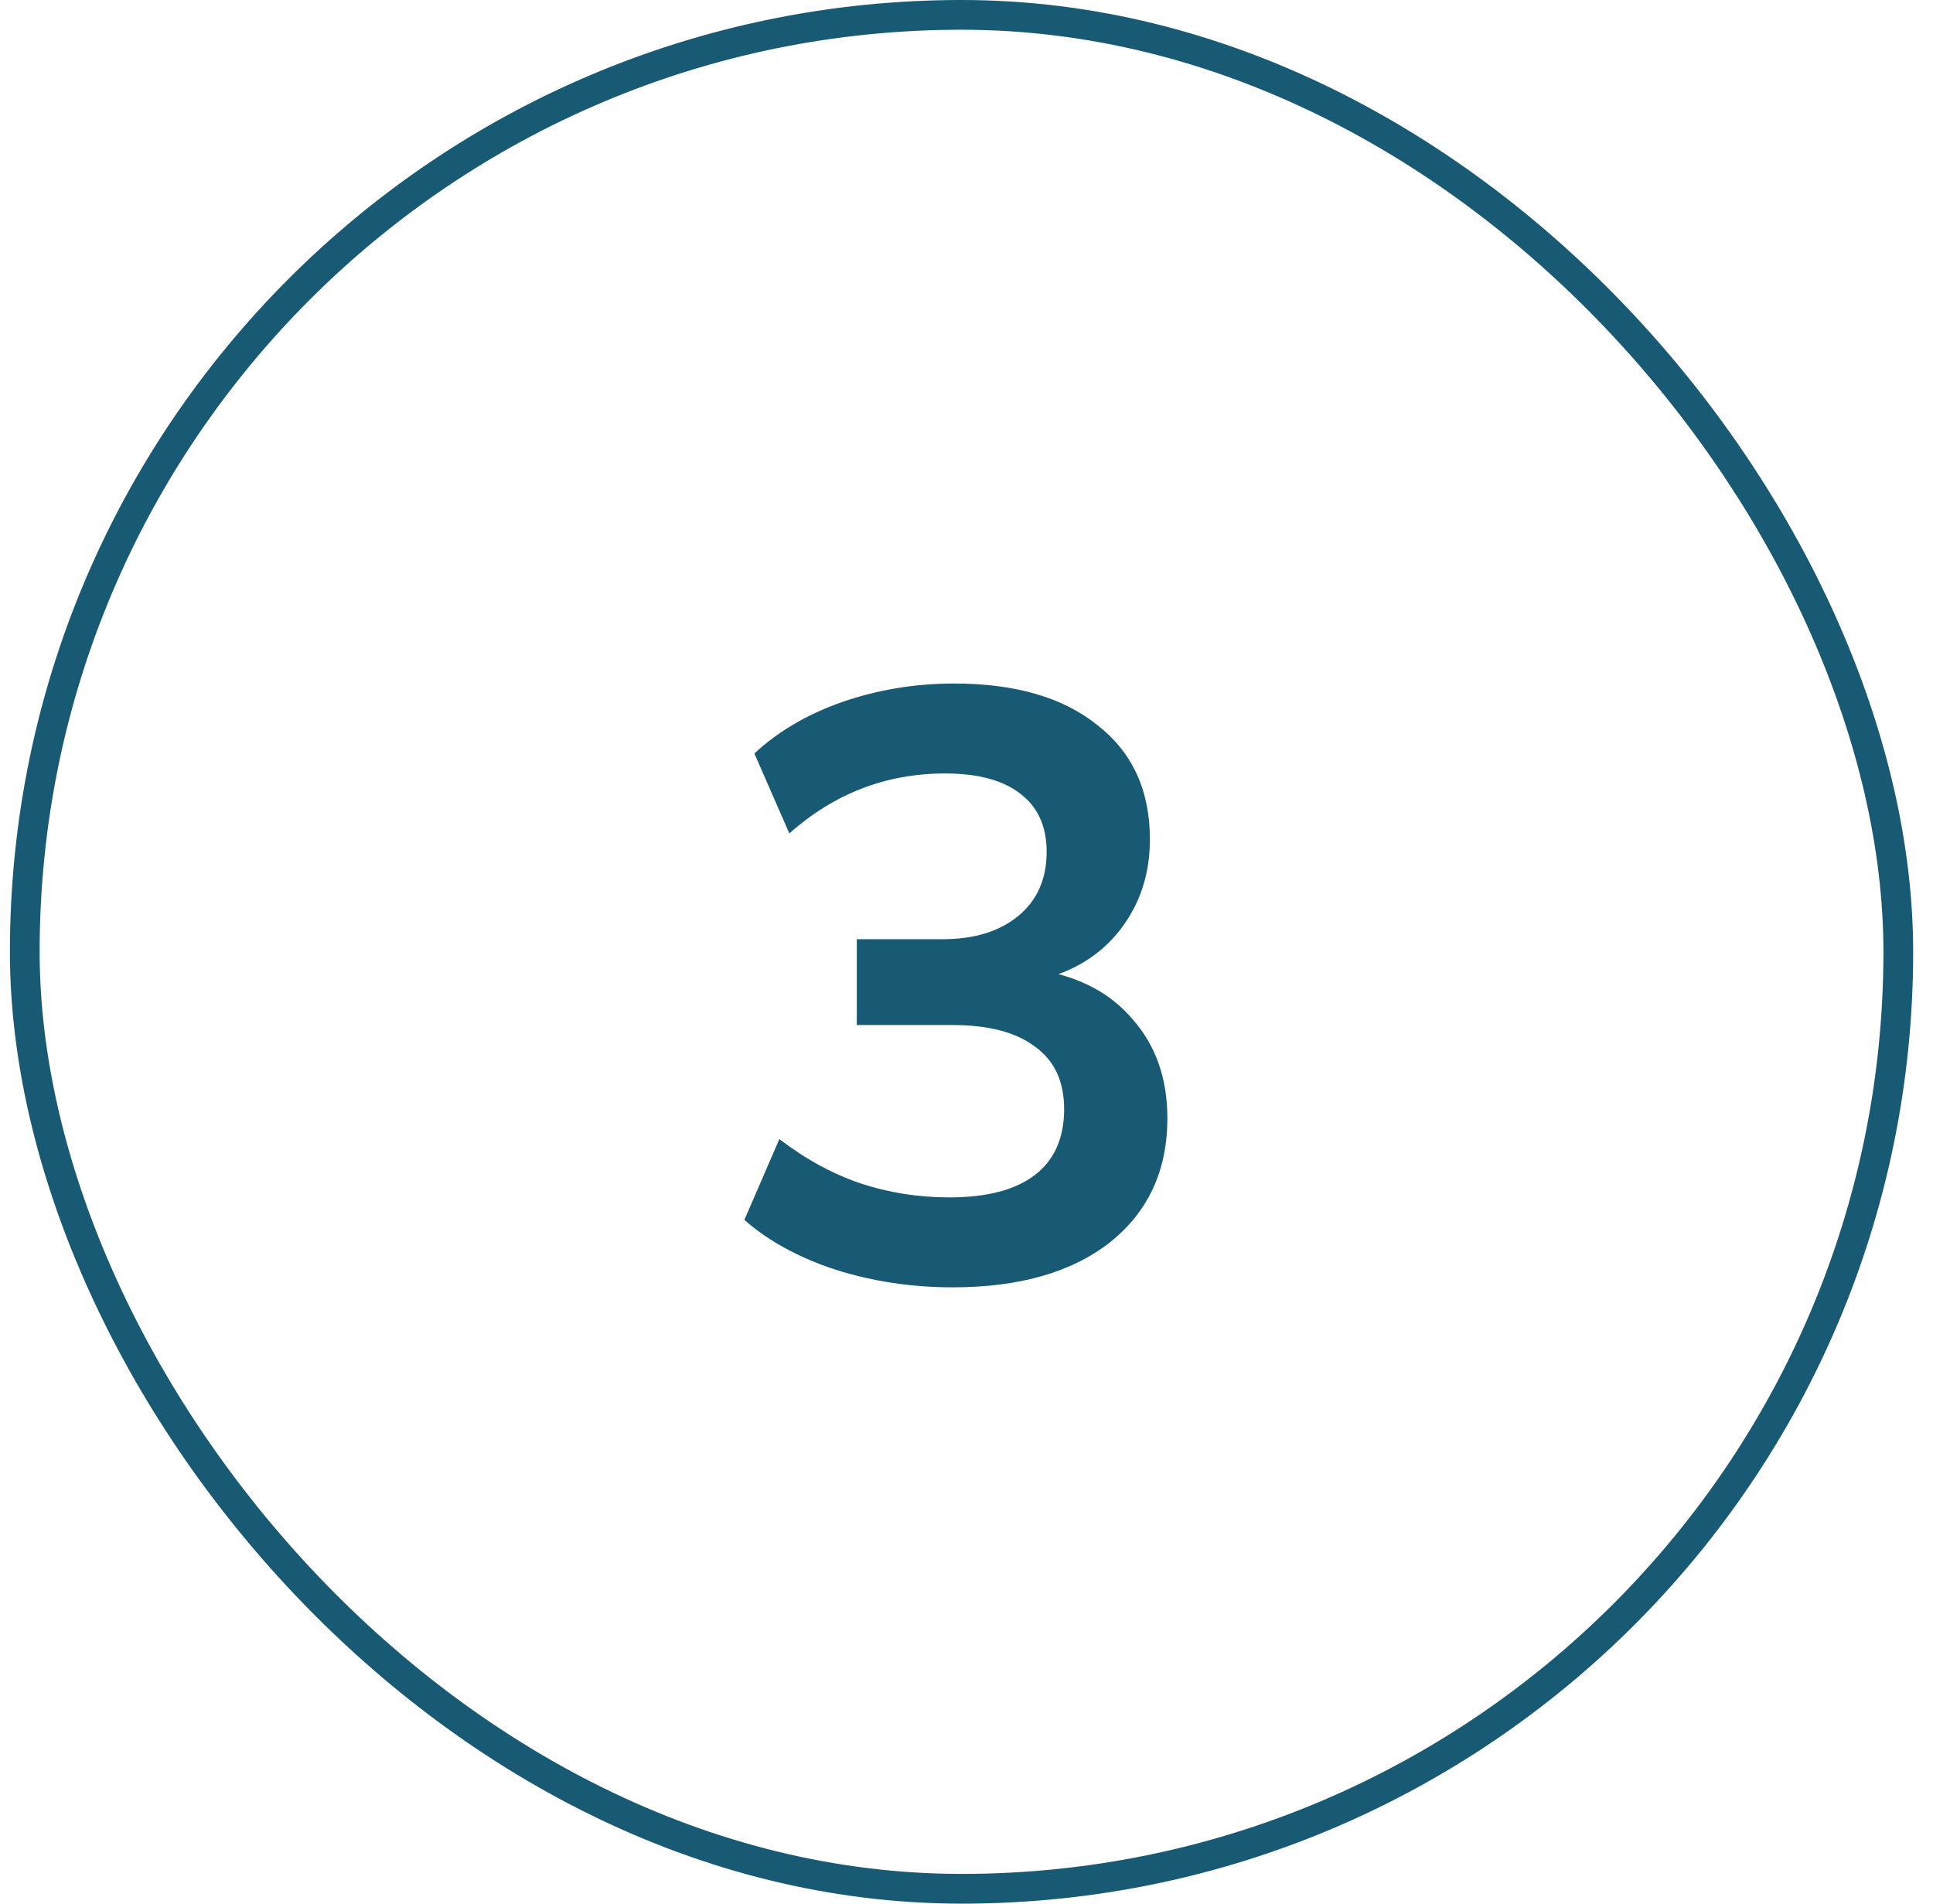
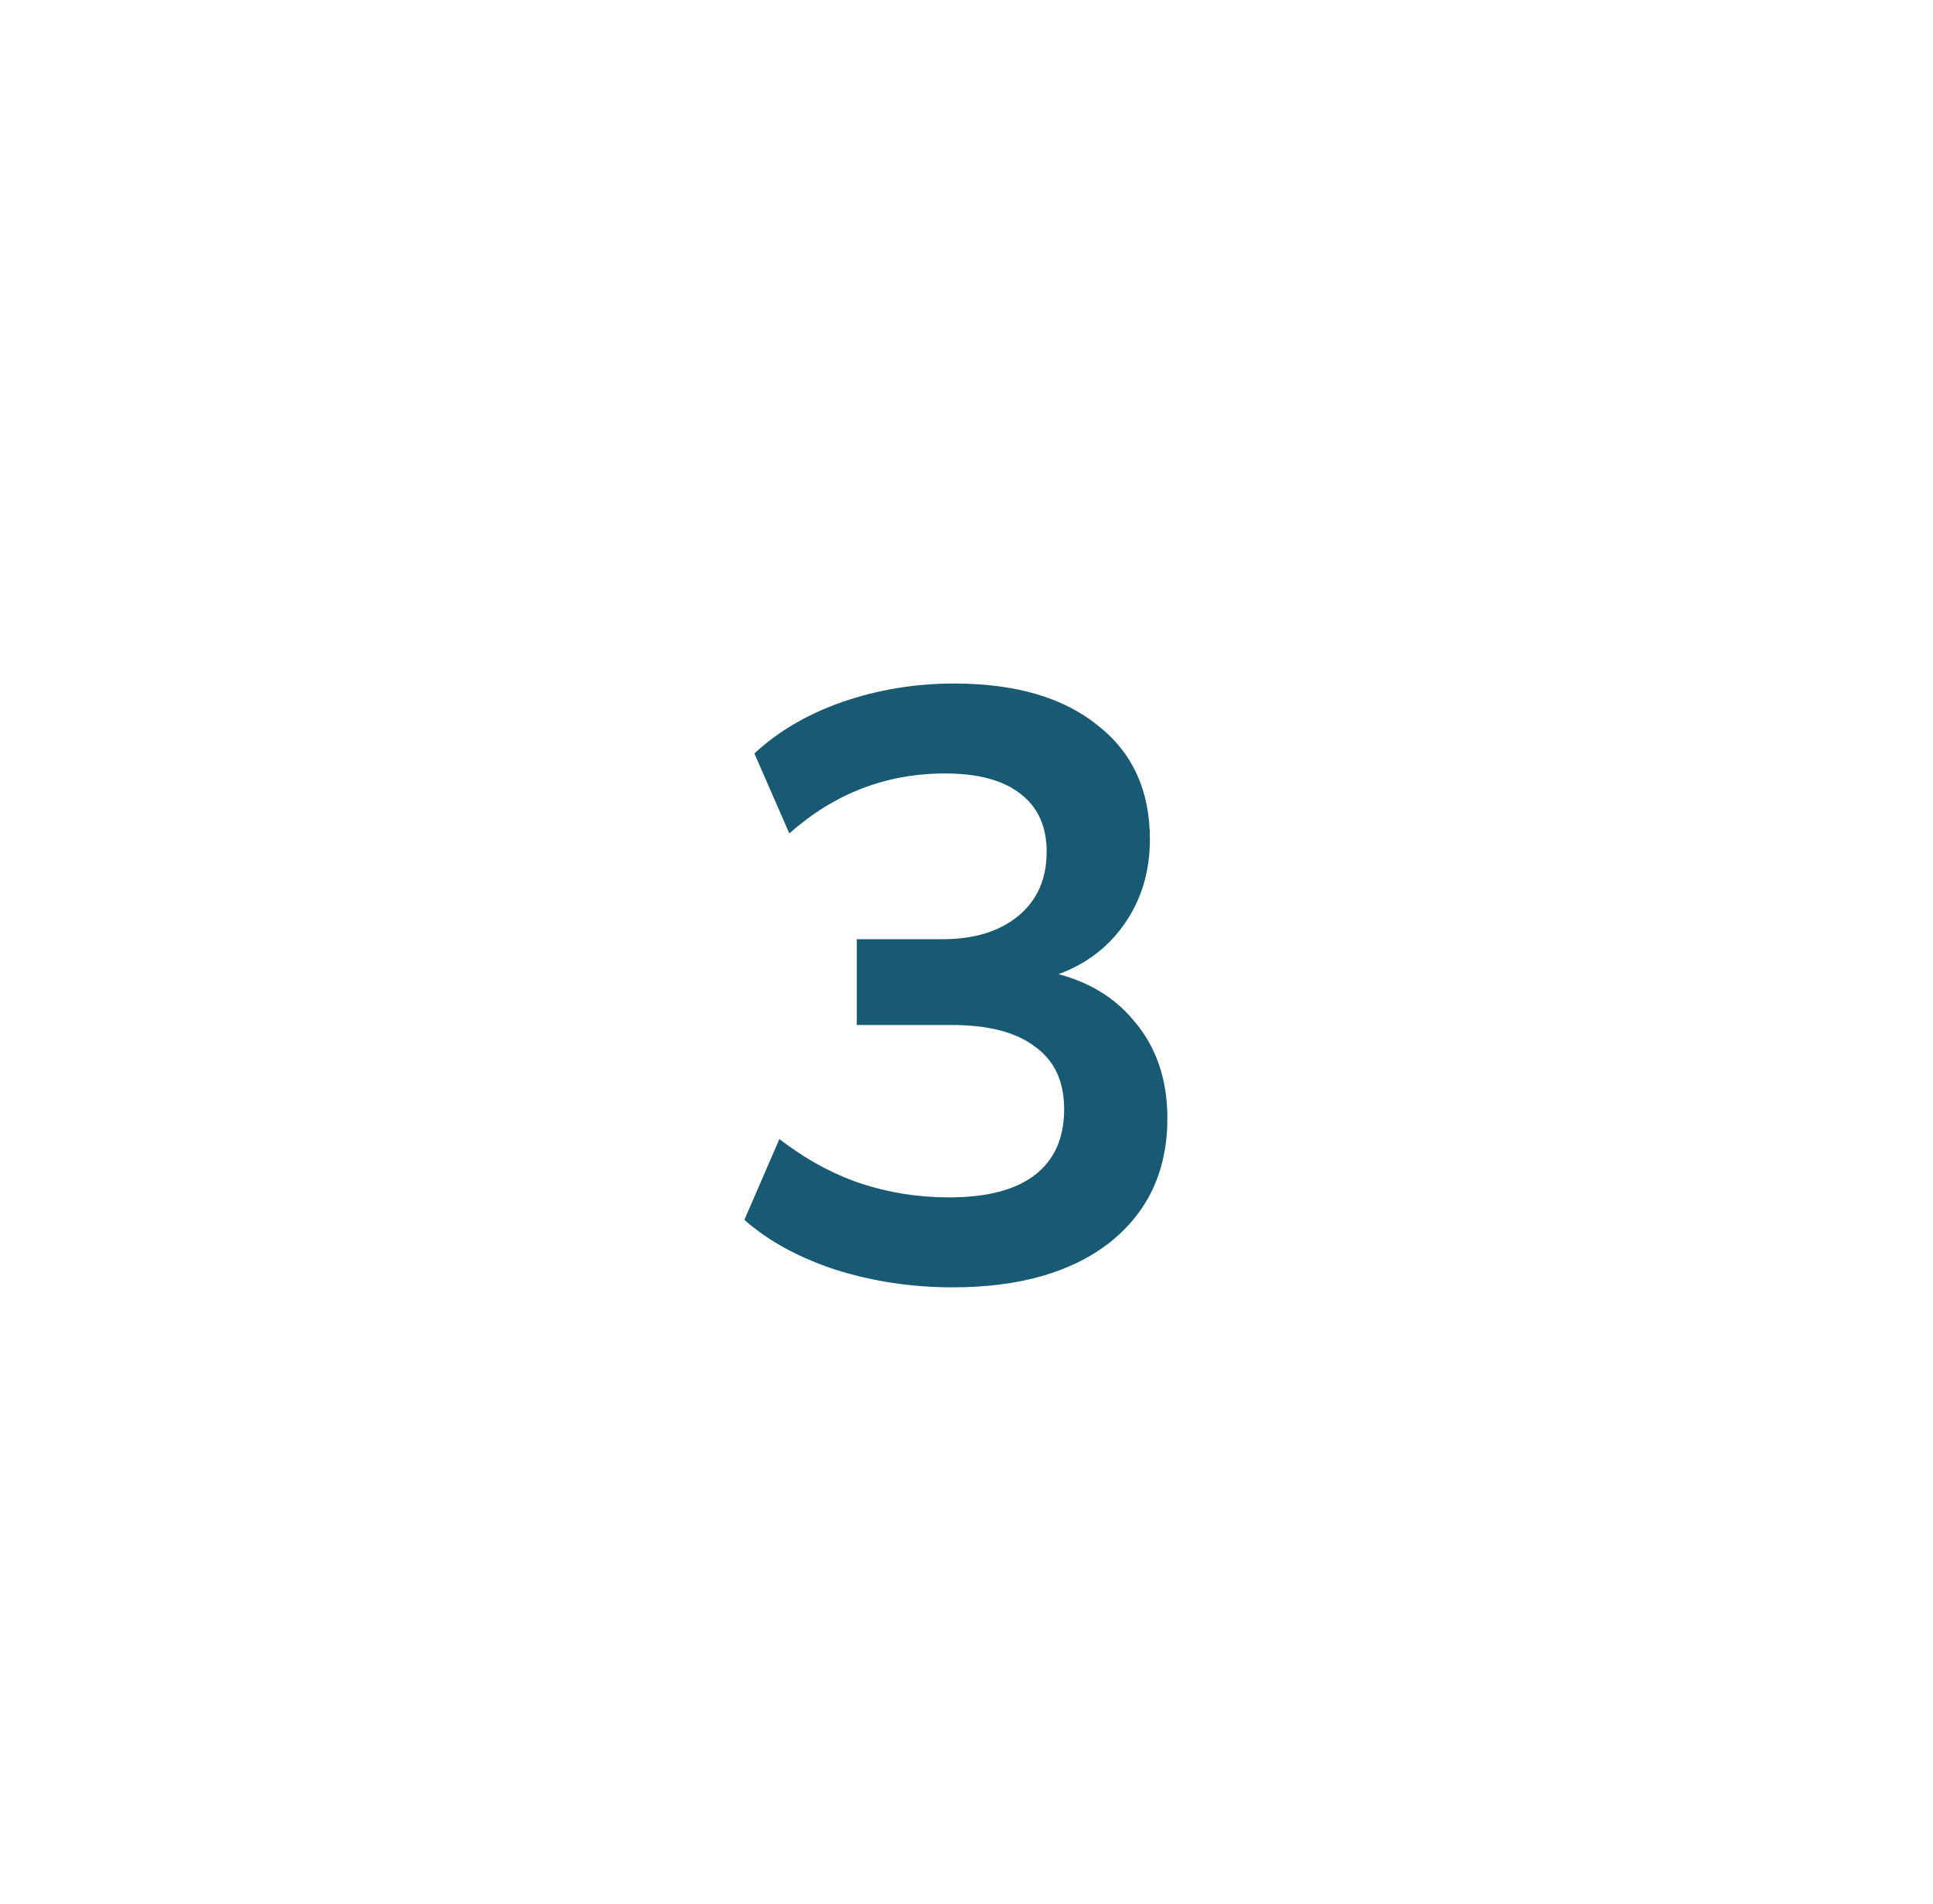
<svg xmlns="http://www.w3.org/2000/svg" width="65" height="64" viewBox="0 0 65 64" fill="none">
  <path d="M32.031 43.28C30.668 43.28 29.361 43.084 28.111 42.692C26.86 42.281 25.834 41.721 25.031 41.012L26.207 38.296C27.084 38.968 27.989 39.463 28.923 39.78C29.875 40.097 30.873 40.256 31.919 40.256C33.188 40.256 34.15 40.004 34.803 39.5C35.456 38.996 35.783 38.259 35.783 37.288C35.783 36.355 35.456 35.655 34.803 35.188C34.168 34.703 33.235 34.46 32.003 34.46H28.811V31.576H31.695C32.759 31.576 33.608 31.315 34.243 30.792C34.877 30.269 35.195 29.551 35.195 28.636C35.195 27.777 34.896 27.124 34.299 26.676C33.72 26.228 32.88 26.004 31.779 26.004C29.8 26.004 28.055 26.676 26.543 28.02L25.367 25.332C26.169 24.585 27.159 24.007 28.335 23.596C29.529 23.185 30.78 22.98 32.087 22.98C34.14 22.98 35.745 23.447 36.903 24.38C38.079 25.295 38.667 26.573 38.667 28.216C38.667 29.392 38.331 30.409 37.659 31.268C37.005 32.108 36.1 32.668 34.943 32.948V32.612C36.306 32.836 37.36 33.396 38.107 34.292C38.872 35.169 39.255 36.271 39.255 37.596C39.255 39.351 38.611 40.741 37.323 41.768C36.035 42.776 34.271 43.28 32.031 43.28Z" fill="#185A73" />
-   <rect x="0.833" y="0.5" width="63" height="63" rx="31.5" stroke="#185A73" />
</svg>